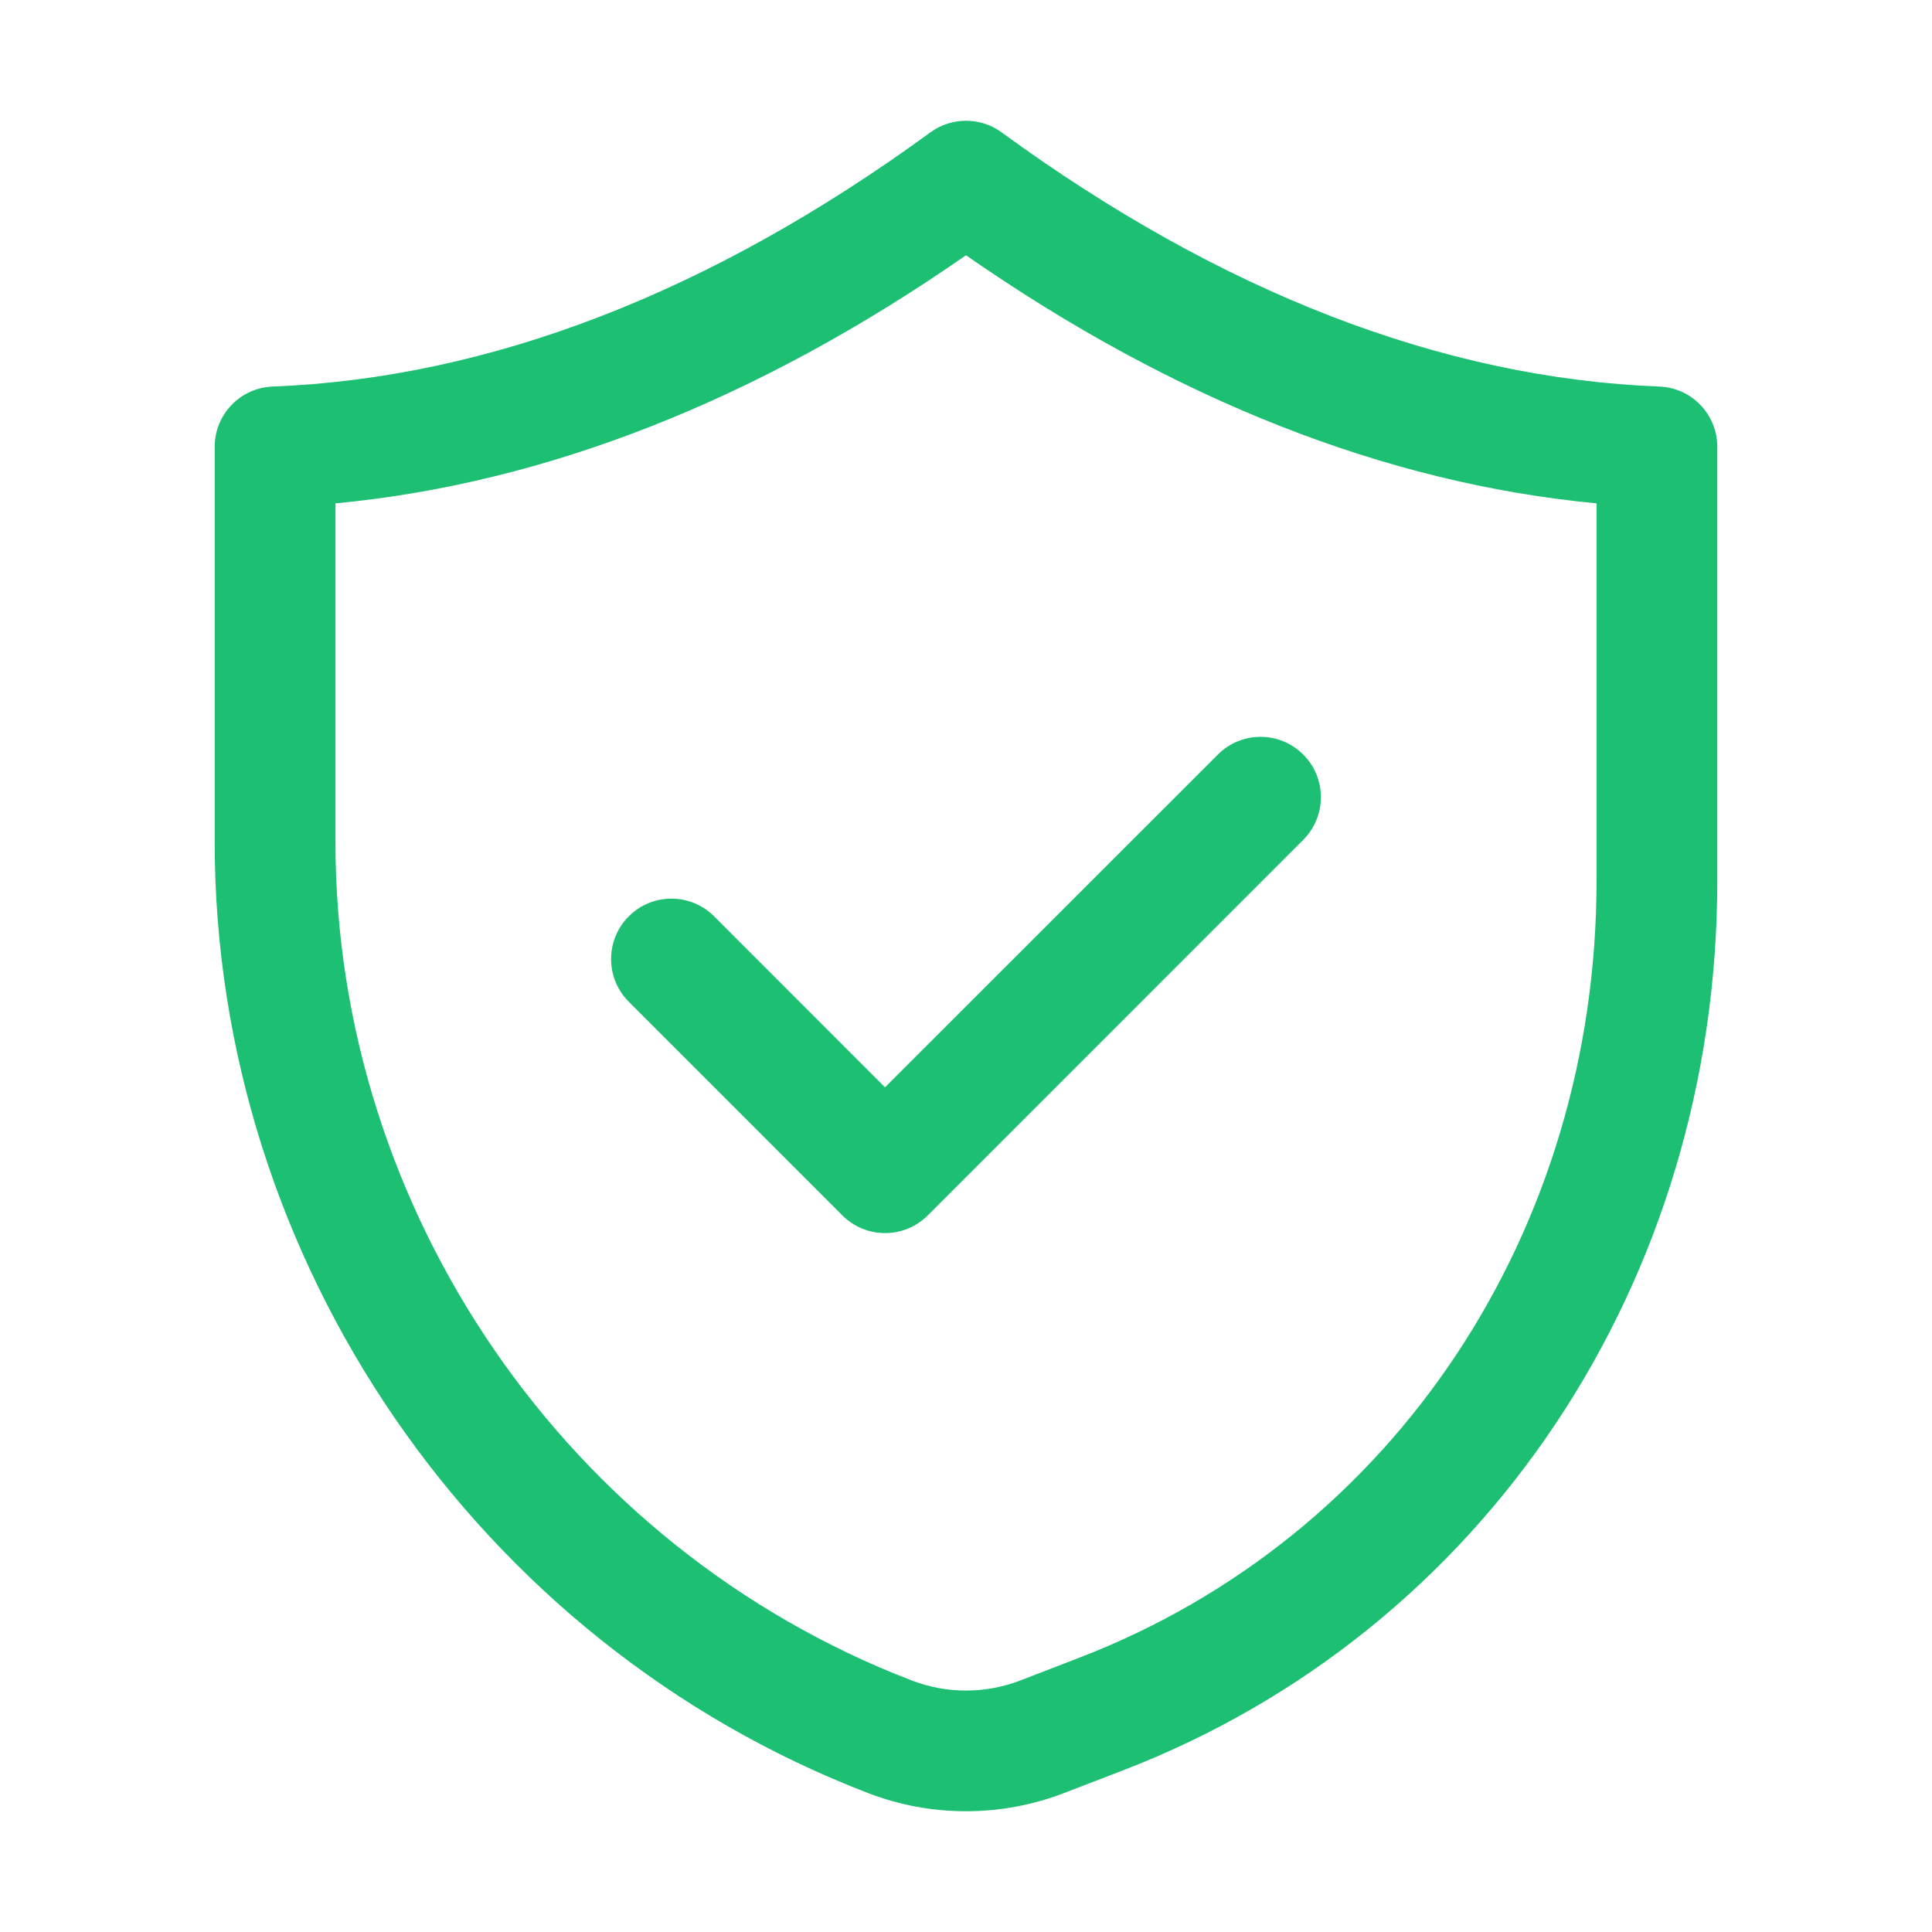
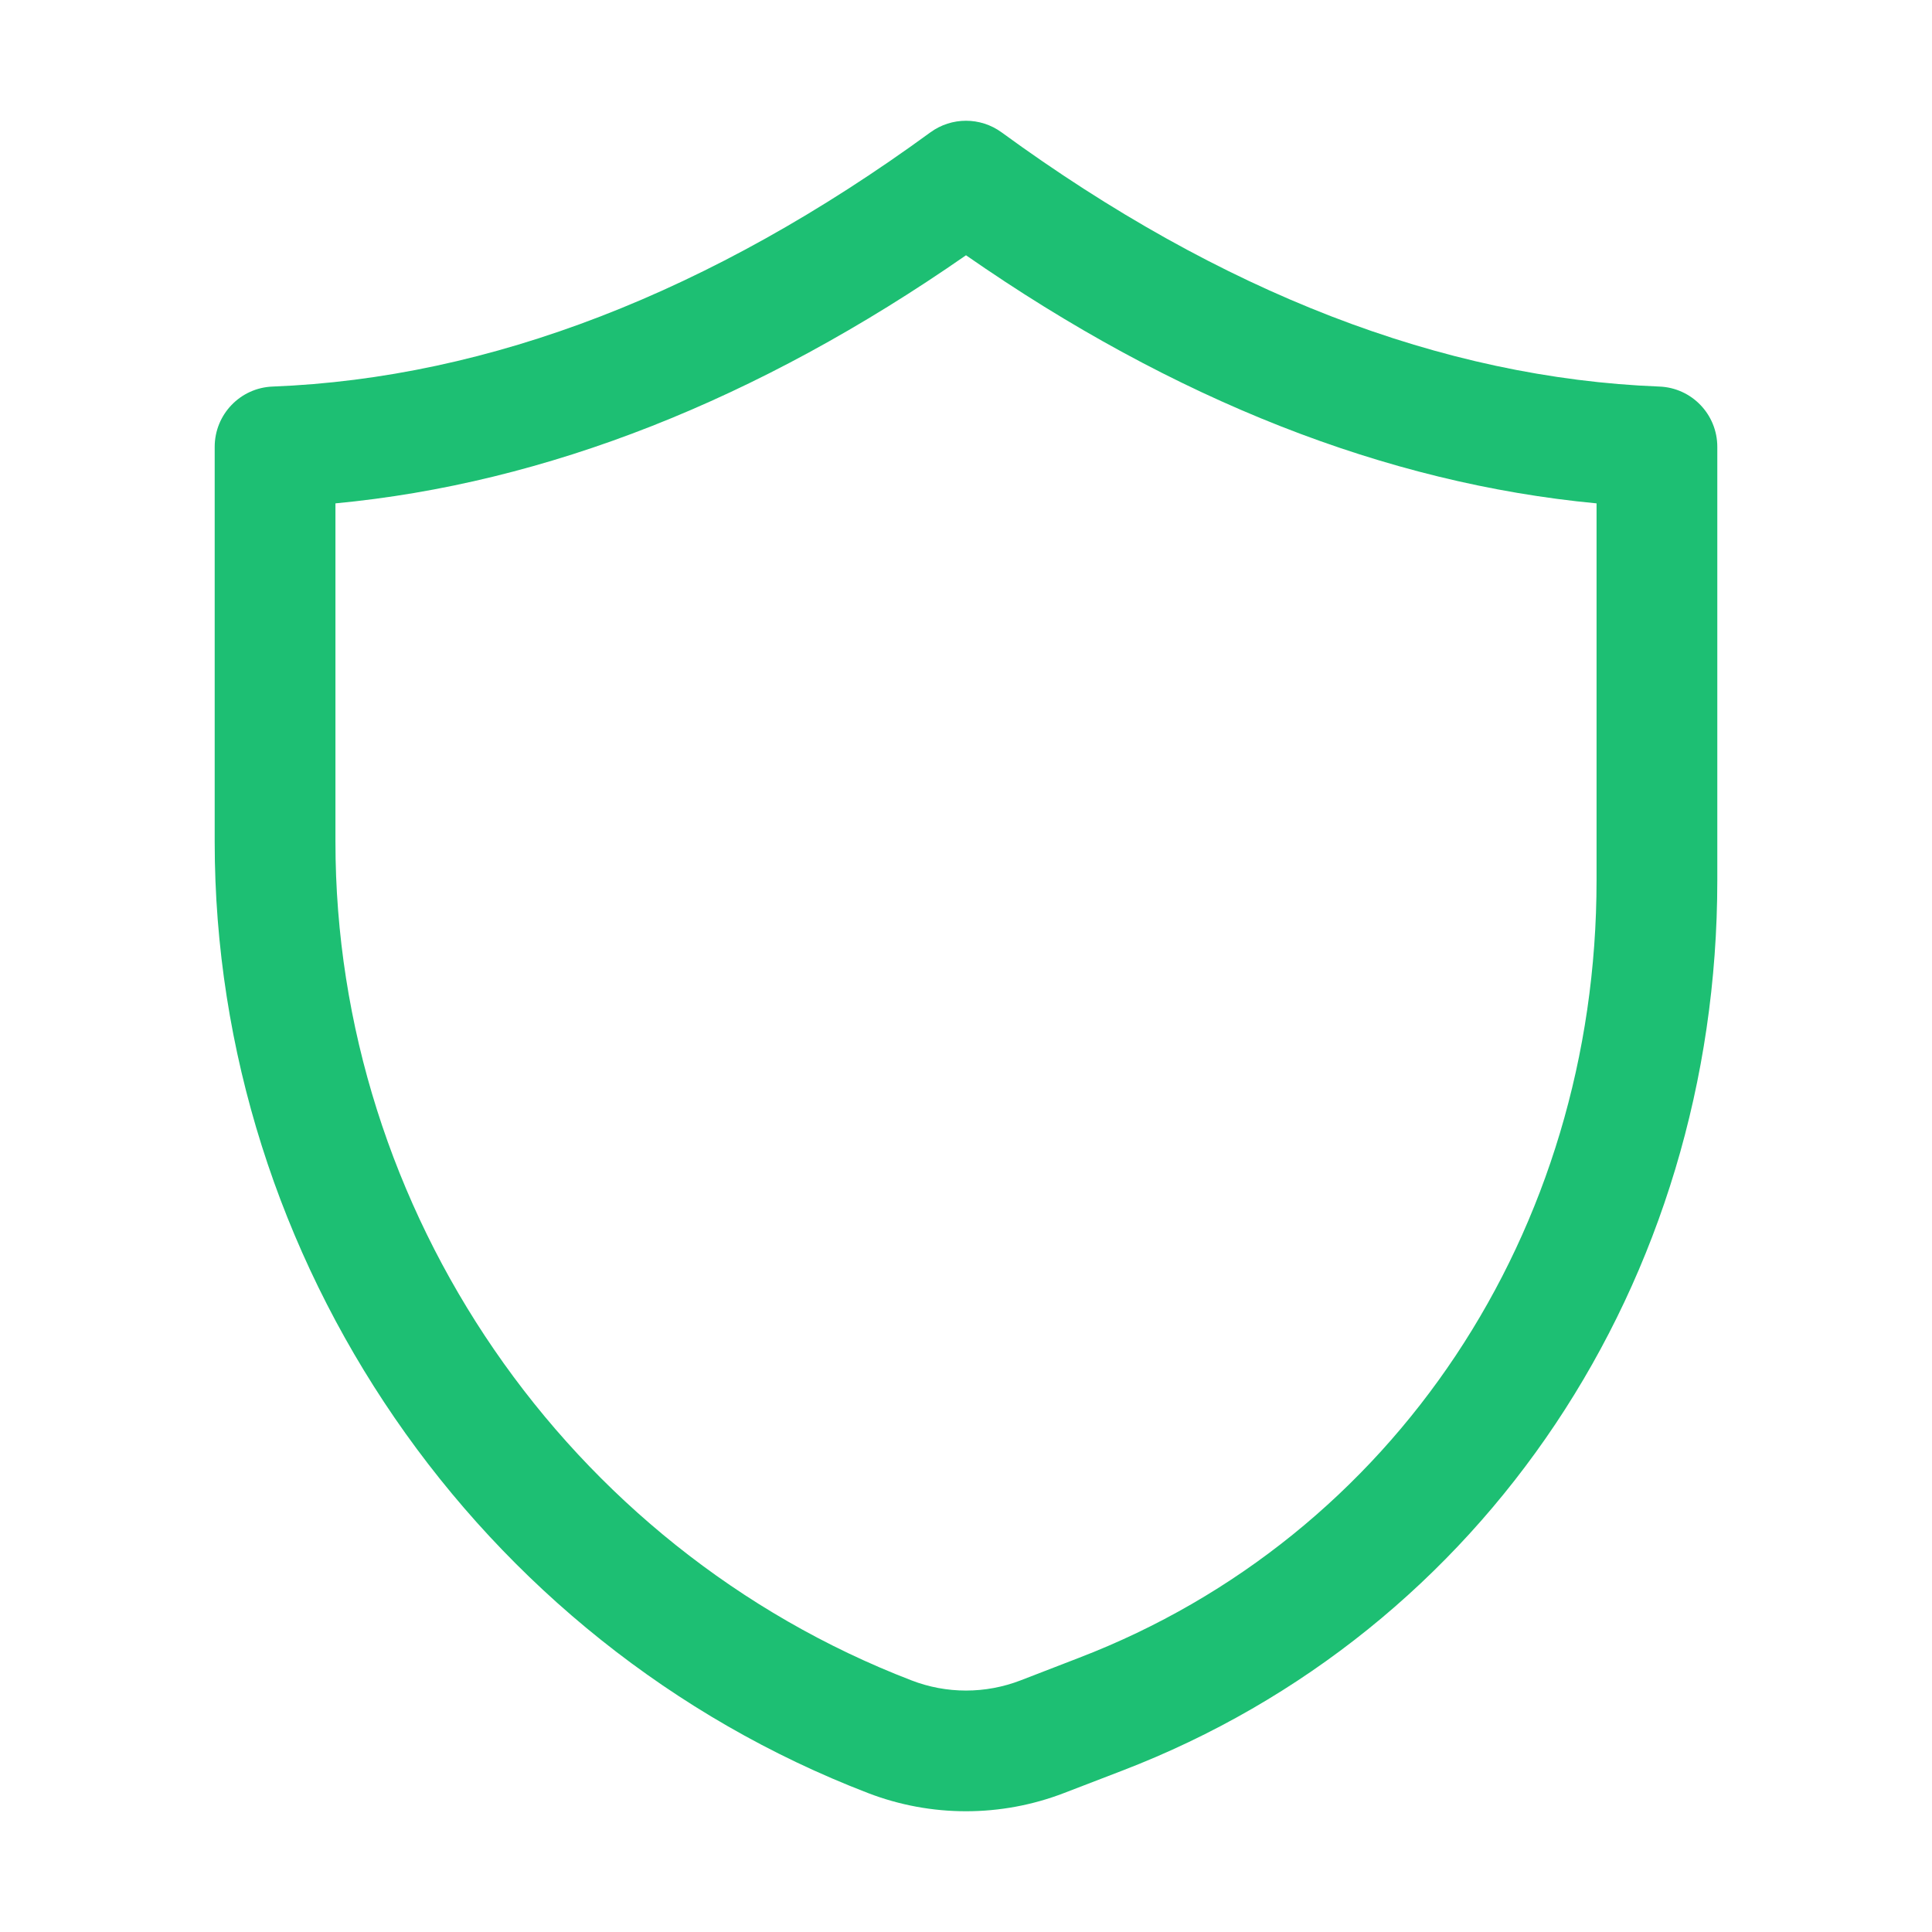
<svg xmlns="http://www.w3.org/2000/svg" width="24" height="24" viewBox="0 0 24 24" fill="none">
  <path d="M2.667 5.551V10.456C2.666 15.657 5.927 20.407 10.783 22.274C11.175 22.425 11.588 22.5 12 22.5C12.412 22.5 12.825 22.425 13.217 22.274L13.945 21.994C18.434 20.268 21.334 15.926 21.333 10.934V5.551C21.333 5.148 21.015 4.817 20.613 4.802C17.916 4.697 15.168 3.634 12.442 1.644C12.179 1.452 11.821 1.452 11.558 1.644C8.832 3.634 6.083 4.697 3.387 4.802C2.985 4.817 2.667 5.148 2.667 5.551ZM4.167 6.253C6.78 6.006 9.409 4.972 12 3.171C14.59 4.972 17.22 6.006 19.833 6.253V10.934C19.834 15.3 17.311 19.092 13.406 20.593L12.679 20.874C12.241 21.043 11.758 21.043 11.322 20.874C7.042 19.227 4.166 15.041 4.167 10.456V6.253Z" fill="#1DBF73" />
-   <path d="M10.464 15.098C10.605 15.239 10.795 15.318 10.994 15.318C11.194 15.318 11.384 15.239 11.525 15.098L16.189 10.433C16.482 10.14 16.482 9.666 16.189 9.373C15.896 9.08 15.422 9.08 15.129 9.373L10.994 13.507L8.871 11.383C8.578 11.09 8.104 11.09 7.811 11.383C7.518 11.676 7.518 12.151 7.811 12.444L10.464 15.098Z" fill="#1DBF73" />
</svg>